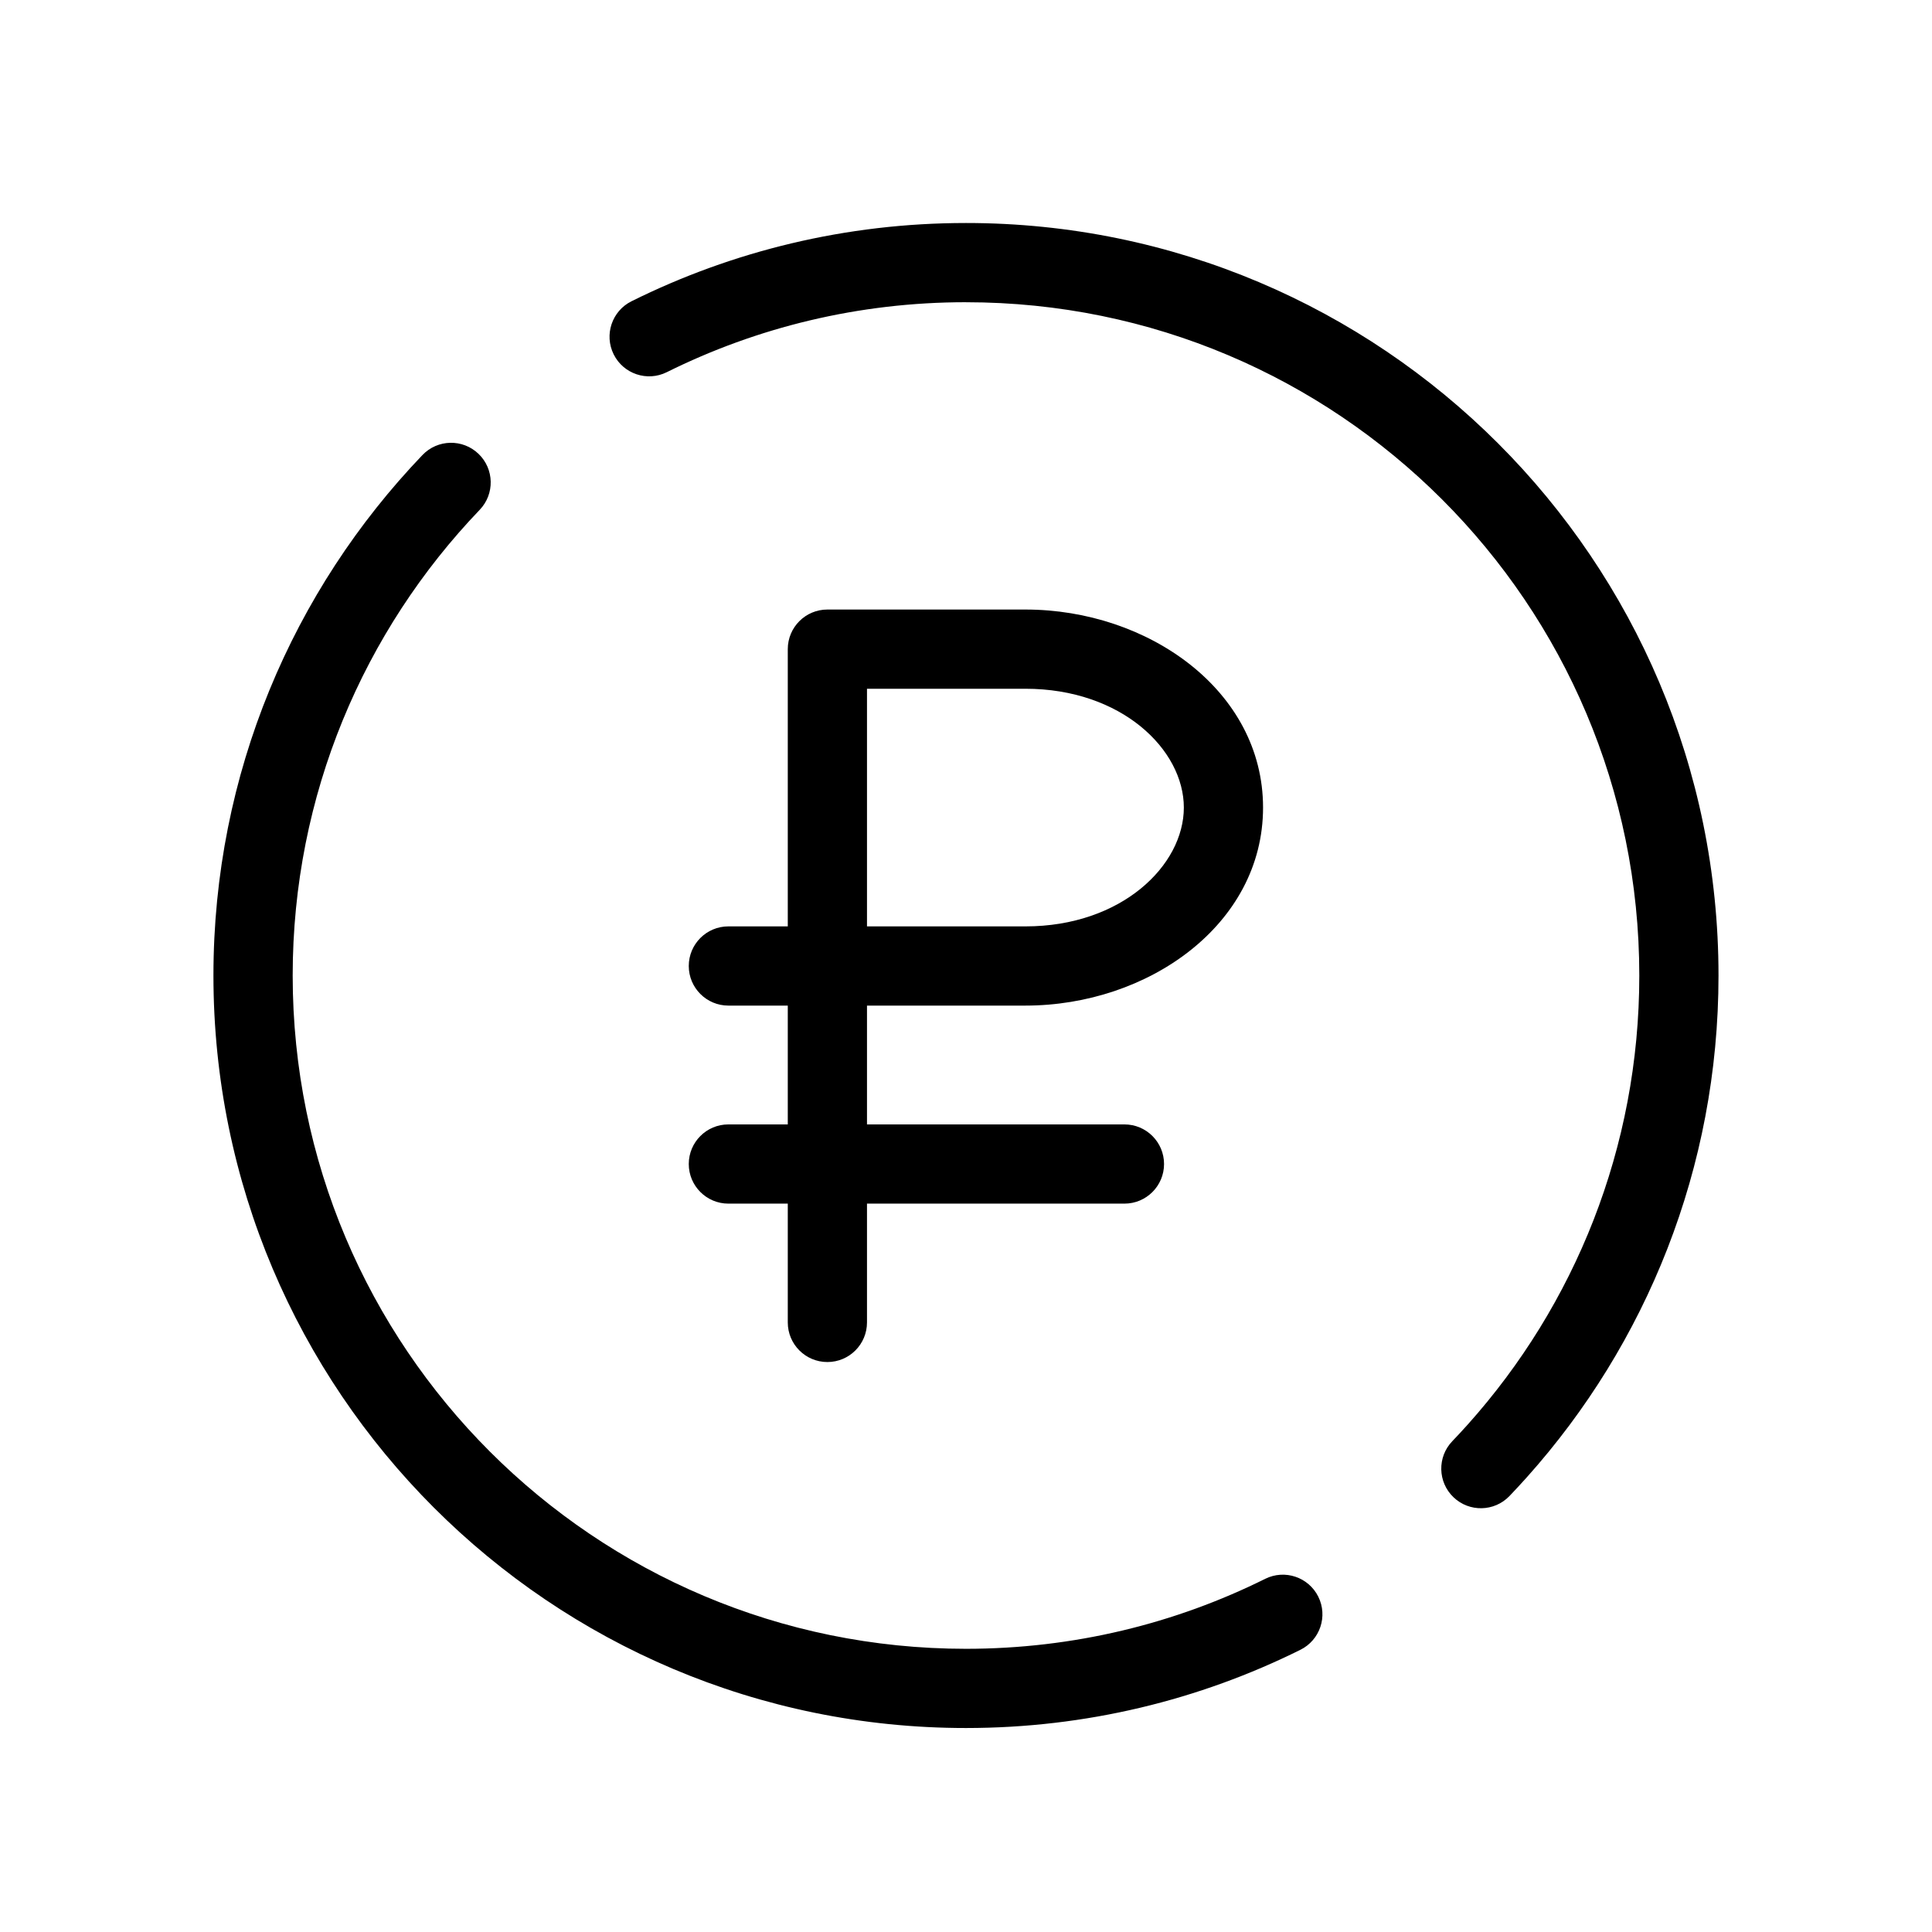
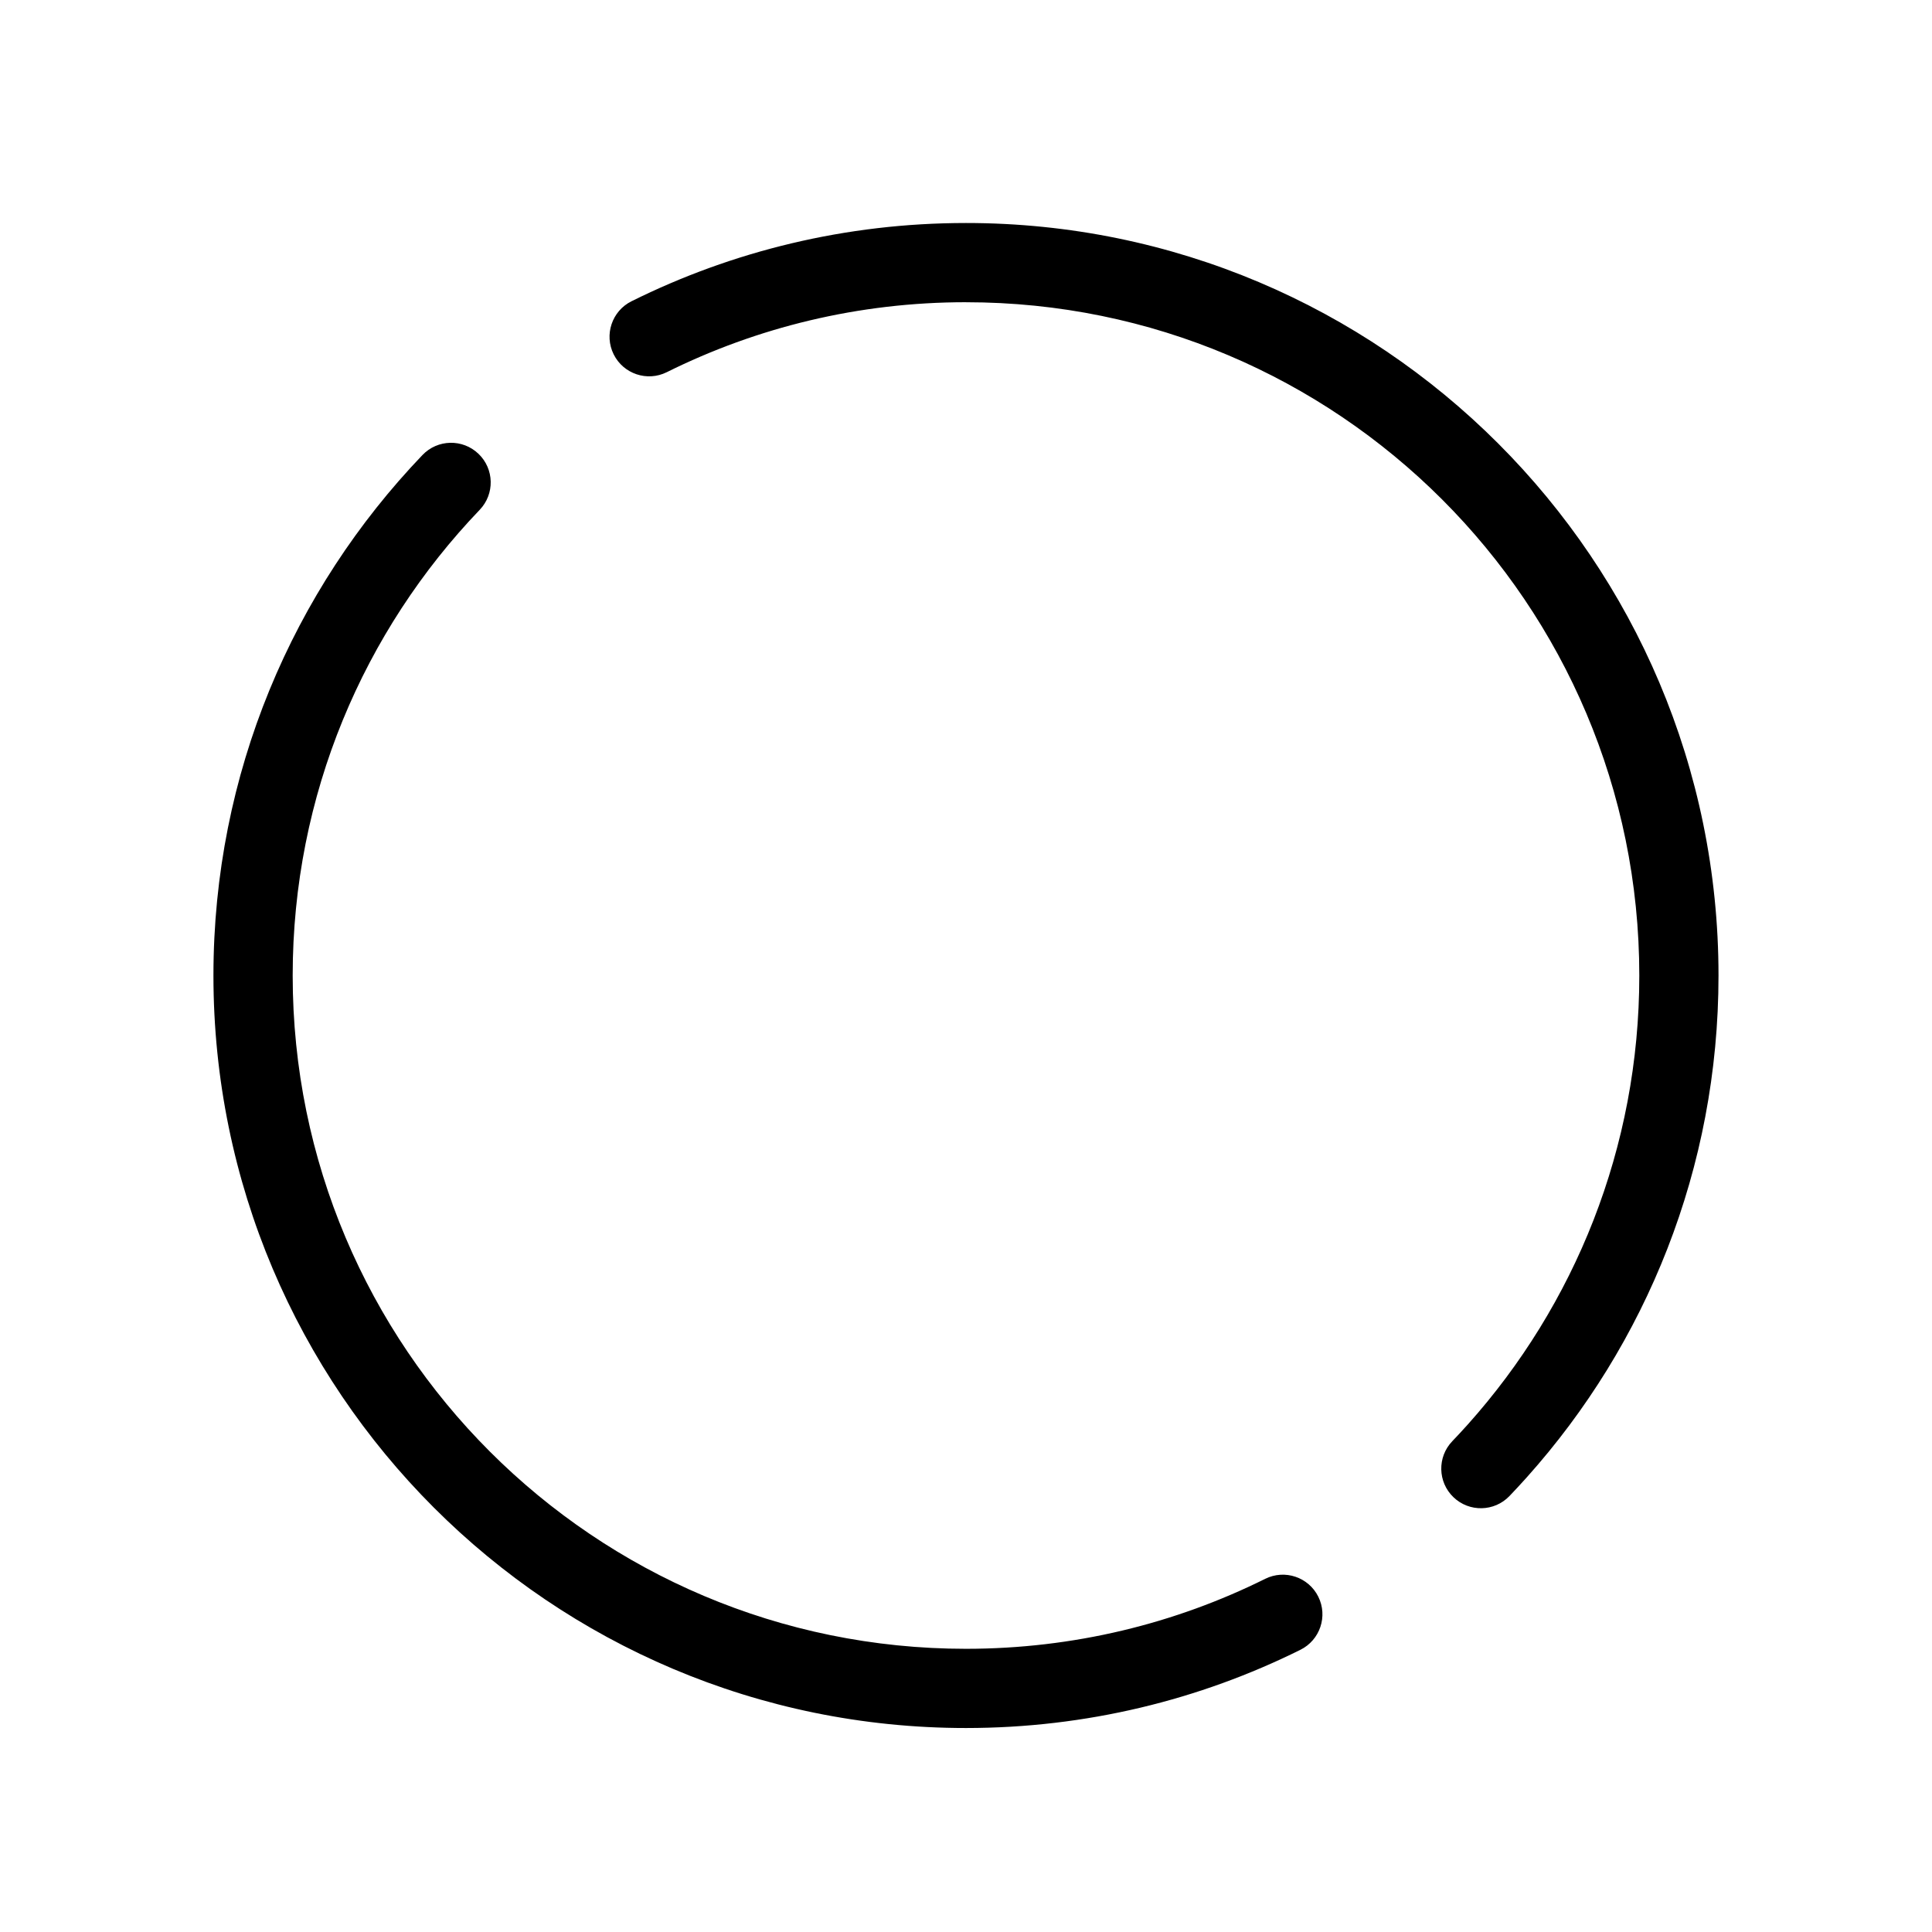
<svg xmlns="http://www.w3.org/2000/svg" fill="#000000" width="800px" height="800px" version="1.1" viewBox="144 144 512 512">
  <g fill-rule="evenodd">
    <path d="m400 224.09c-28.508 0-55.422 6.68-79.297 18.543-5.191 2.582-11.492 0.465-14.074-4.727-2.578-5.191-0.461-11.492 4.731-14.07 26.715-13.277 56.82-20.738 88.641-20.738 110.14 0 199.42 89.285 199.42 199.43 0 51.07-19.207 97.68-50.781 132.95-1.512 1.688-3.047 3.348-4.613 4.984-4.012 4.184-10.656 4.328-14.84 0.32-4.188-4.012-4.332-10.656-0.32-14.844 1.402-1.461 2.777-2.949 4.133-4.461 28.258-31.574 45.43-73.246 45.43-118.95 0-98.547-79.887-178.43-178.43-178.43zm-129.19 40.18c4.184 4.012 4.328 10.652 0.316 14.84-30.711 32.059-49.562 75.523-49.562 123.41 0 98.547 79.887 178.43 178.43 178.43 28.504 0 55.418-6.676 79.297-18.543 5.191-2.582 11.488-0.461 14.07 4.731 2.578 5.191 0.461 11.488-4.731 14.07-26.711 13.273-56.82 20.734-88.637 20.734-110.14 0-199.43-89.285-199.43-199.43 0-53.516 21.094-102.12 55.398-137.93 4.008-4.188 10.652-4.332 14.84-0.32z" />
-     <path d="m352.77 316.03c0-5.797 4.699-10.496 10.496-10.496h52.48c32.477 0 62.977 21.43 62.977 52.48 0 31.047-30.5 52.48-62.977 52.48h-41.984v31.488h68.227c5.793 0 10.496 4.699 10.496 10.496 0 5.793-4.703 10.496-10.496 10.496h-68.227v31.484c0 5.797-4.699 10.496-10.496 10.496s-10.496-4.699-10.496-10.496v-31.484h-15.742c-5.797 0-10.496-4.703-10.496-10.496 0-5.797 4.699-10.496 10.496-10.496h15.742v-31.488h-15.742c-5.797 0-10.496-4.703-10.496-10.496 0-5.797 4.699-10.496 10.496-10.496h15.742zm20.992 73.473h41.984c25.496 0 41.984-16.164 41.984-31.488 0-15.328-16.488-31.488-41.984-31.488h-41.984z" />
  </g>
</svg>